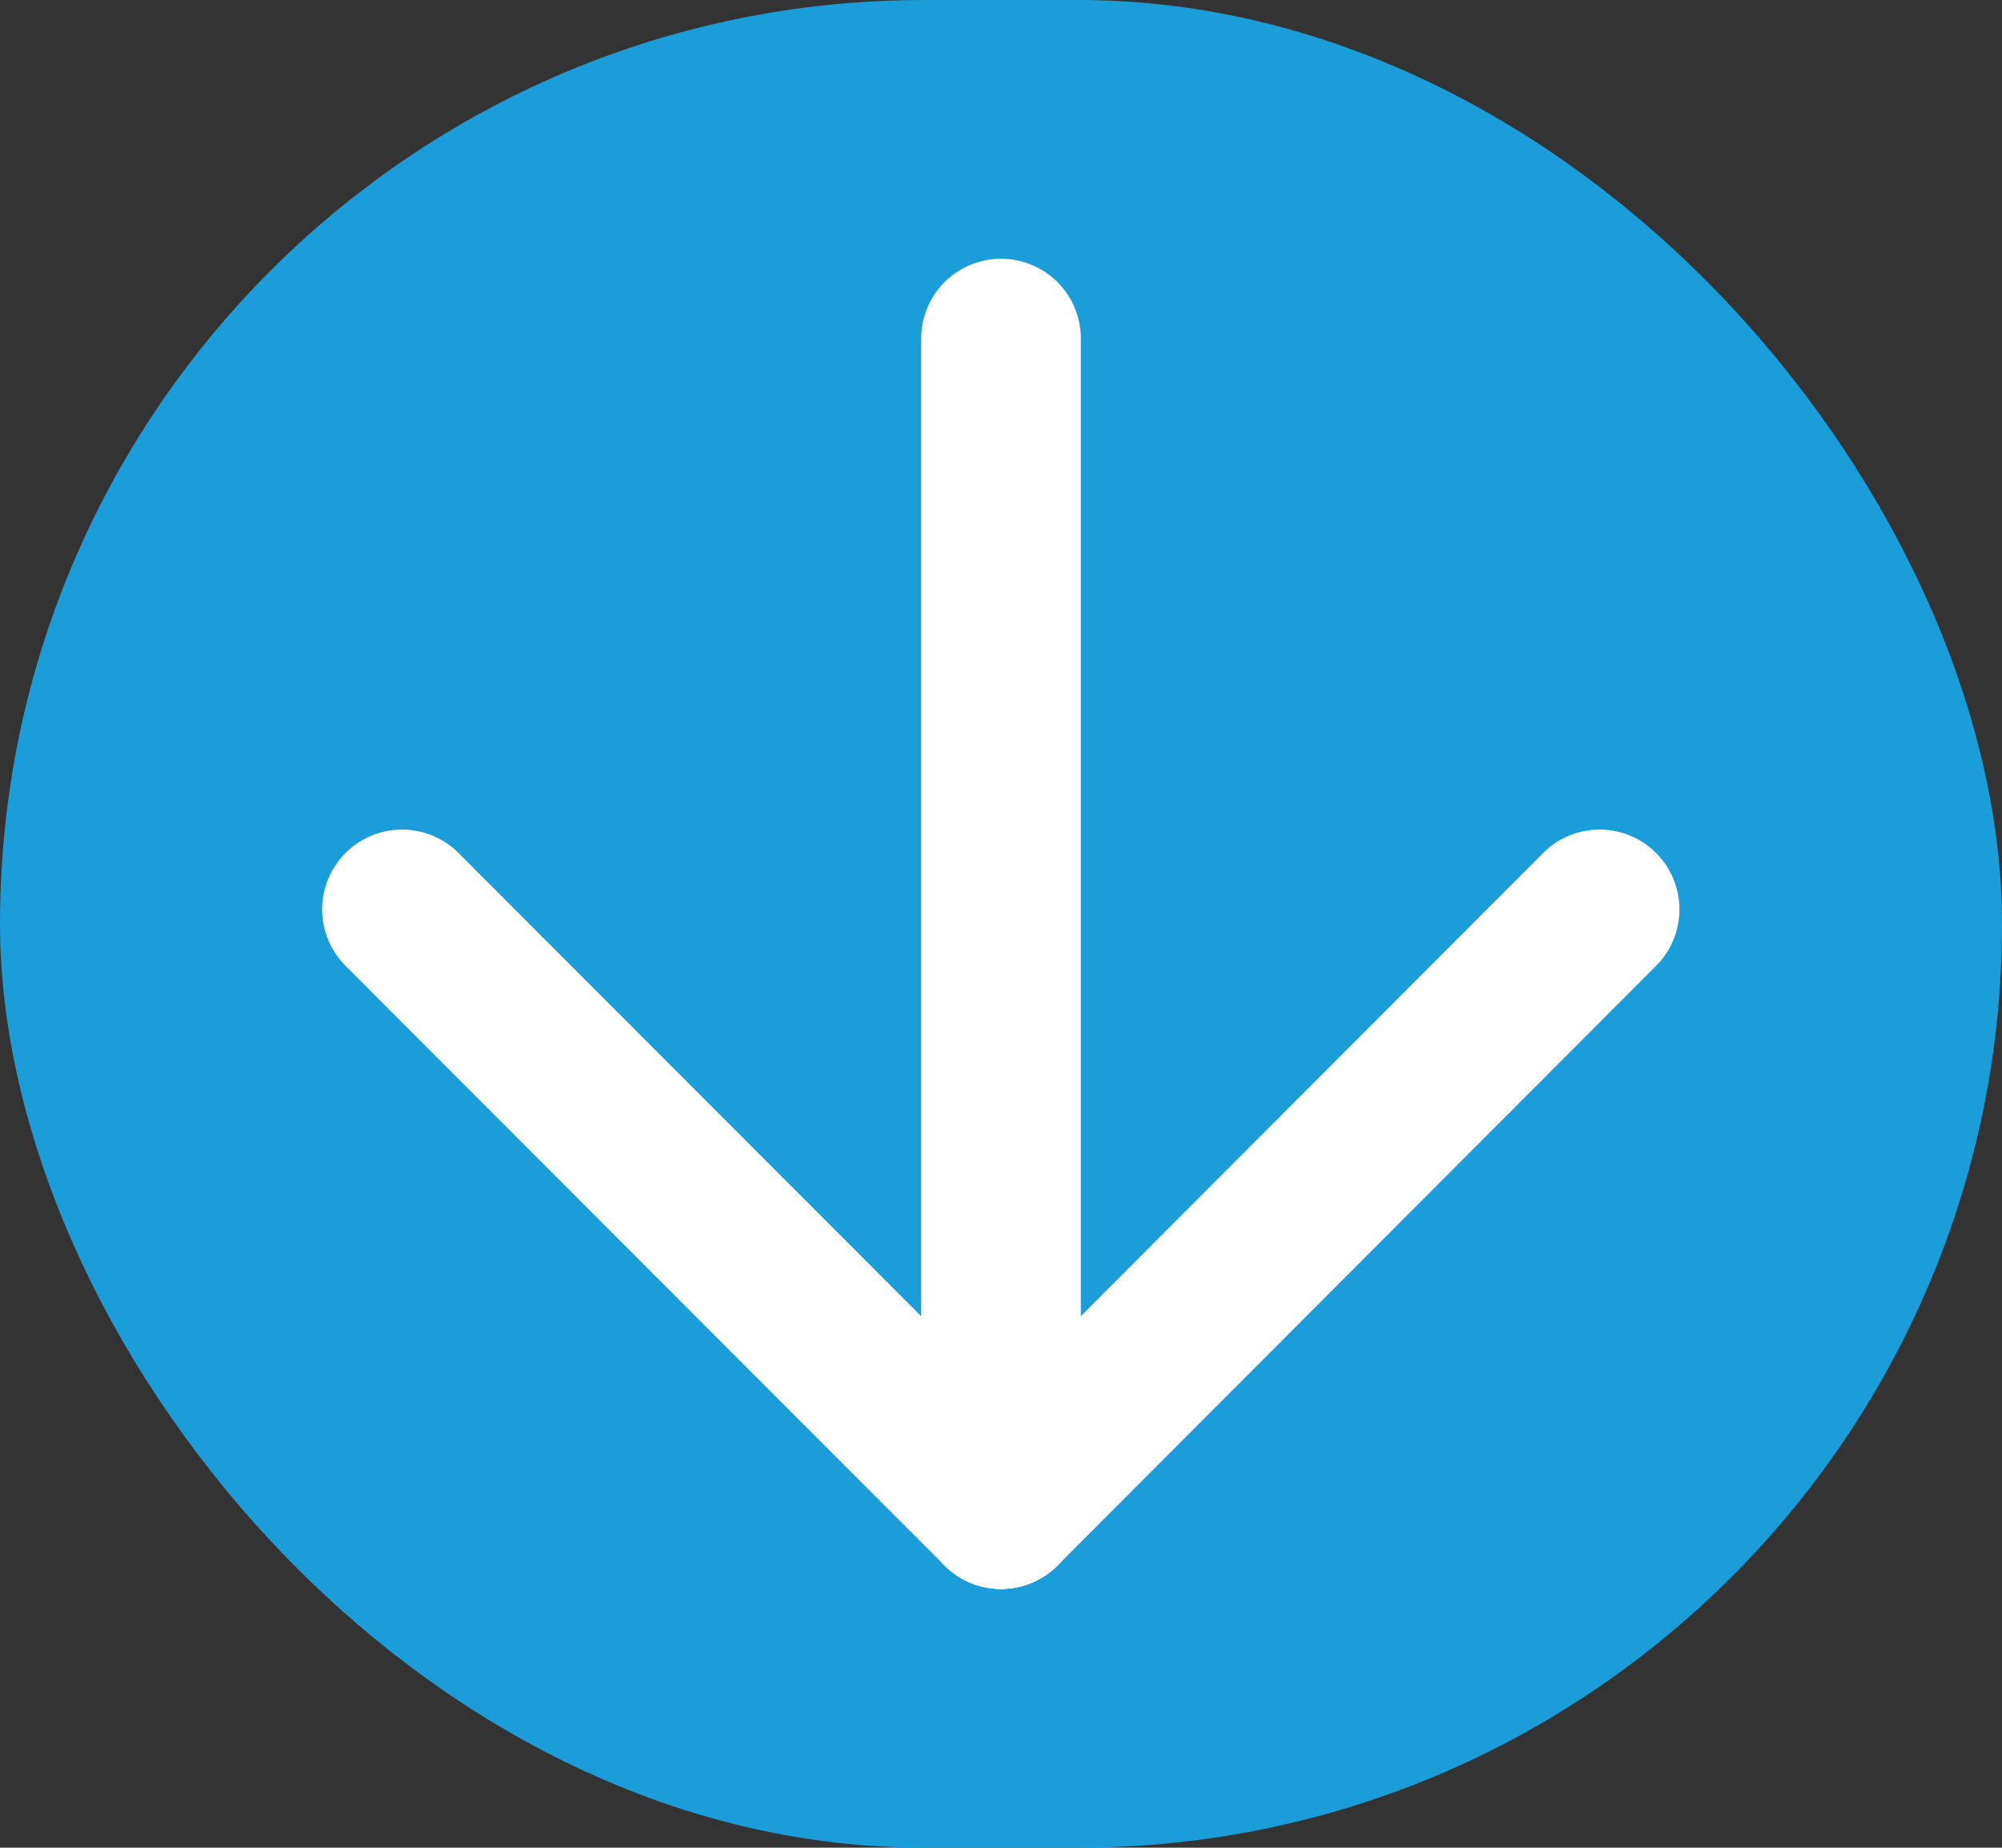
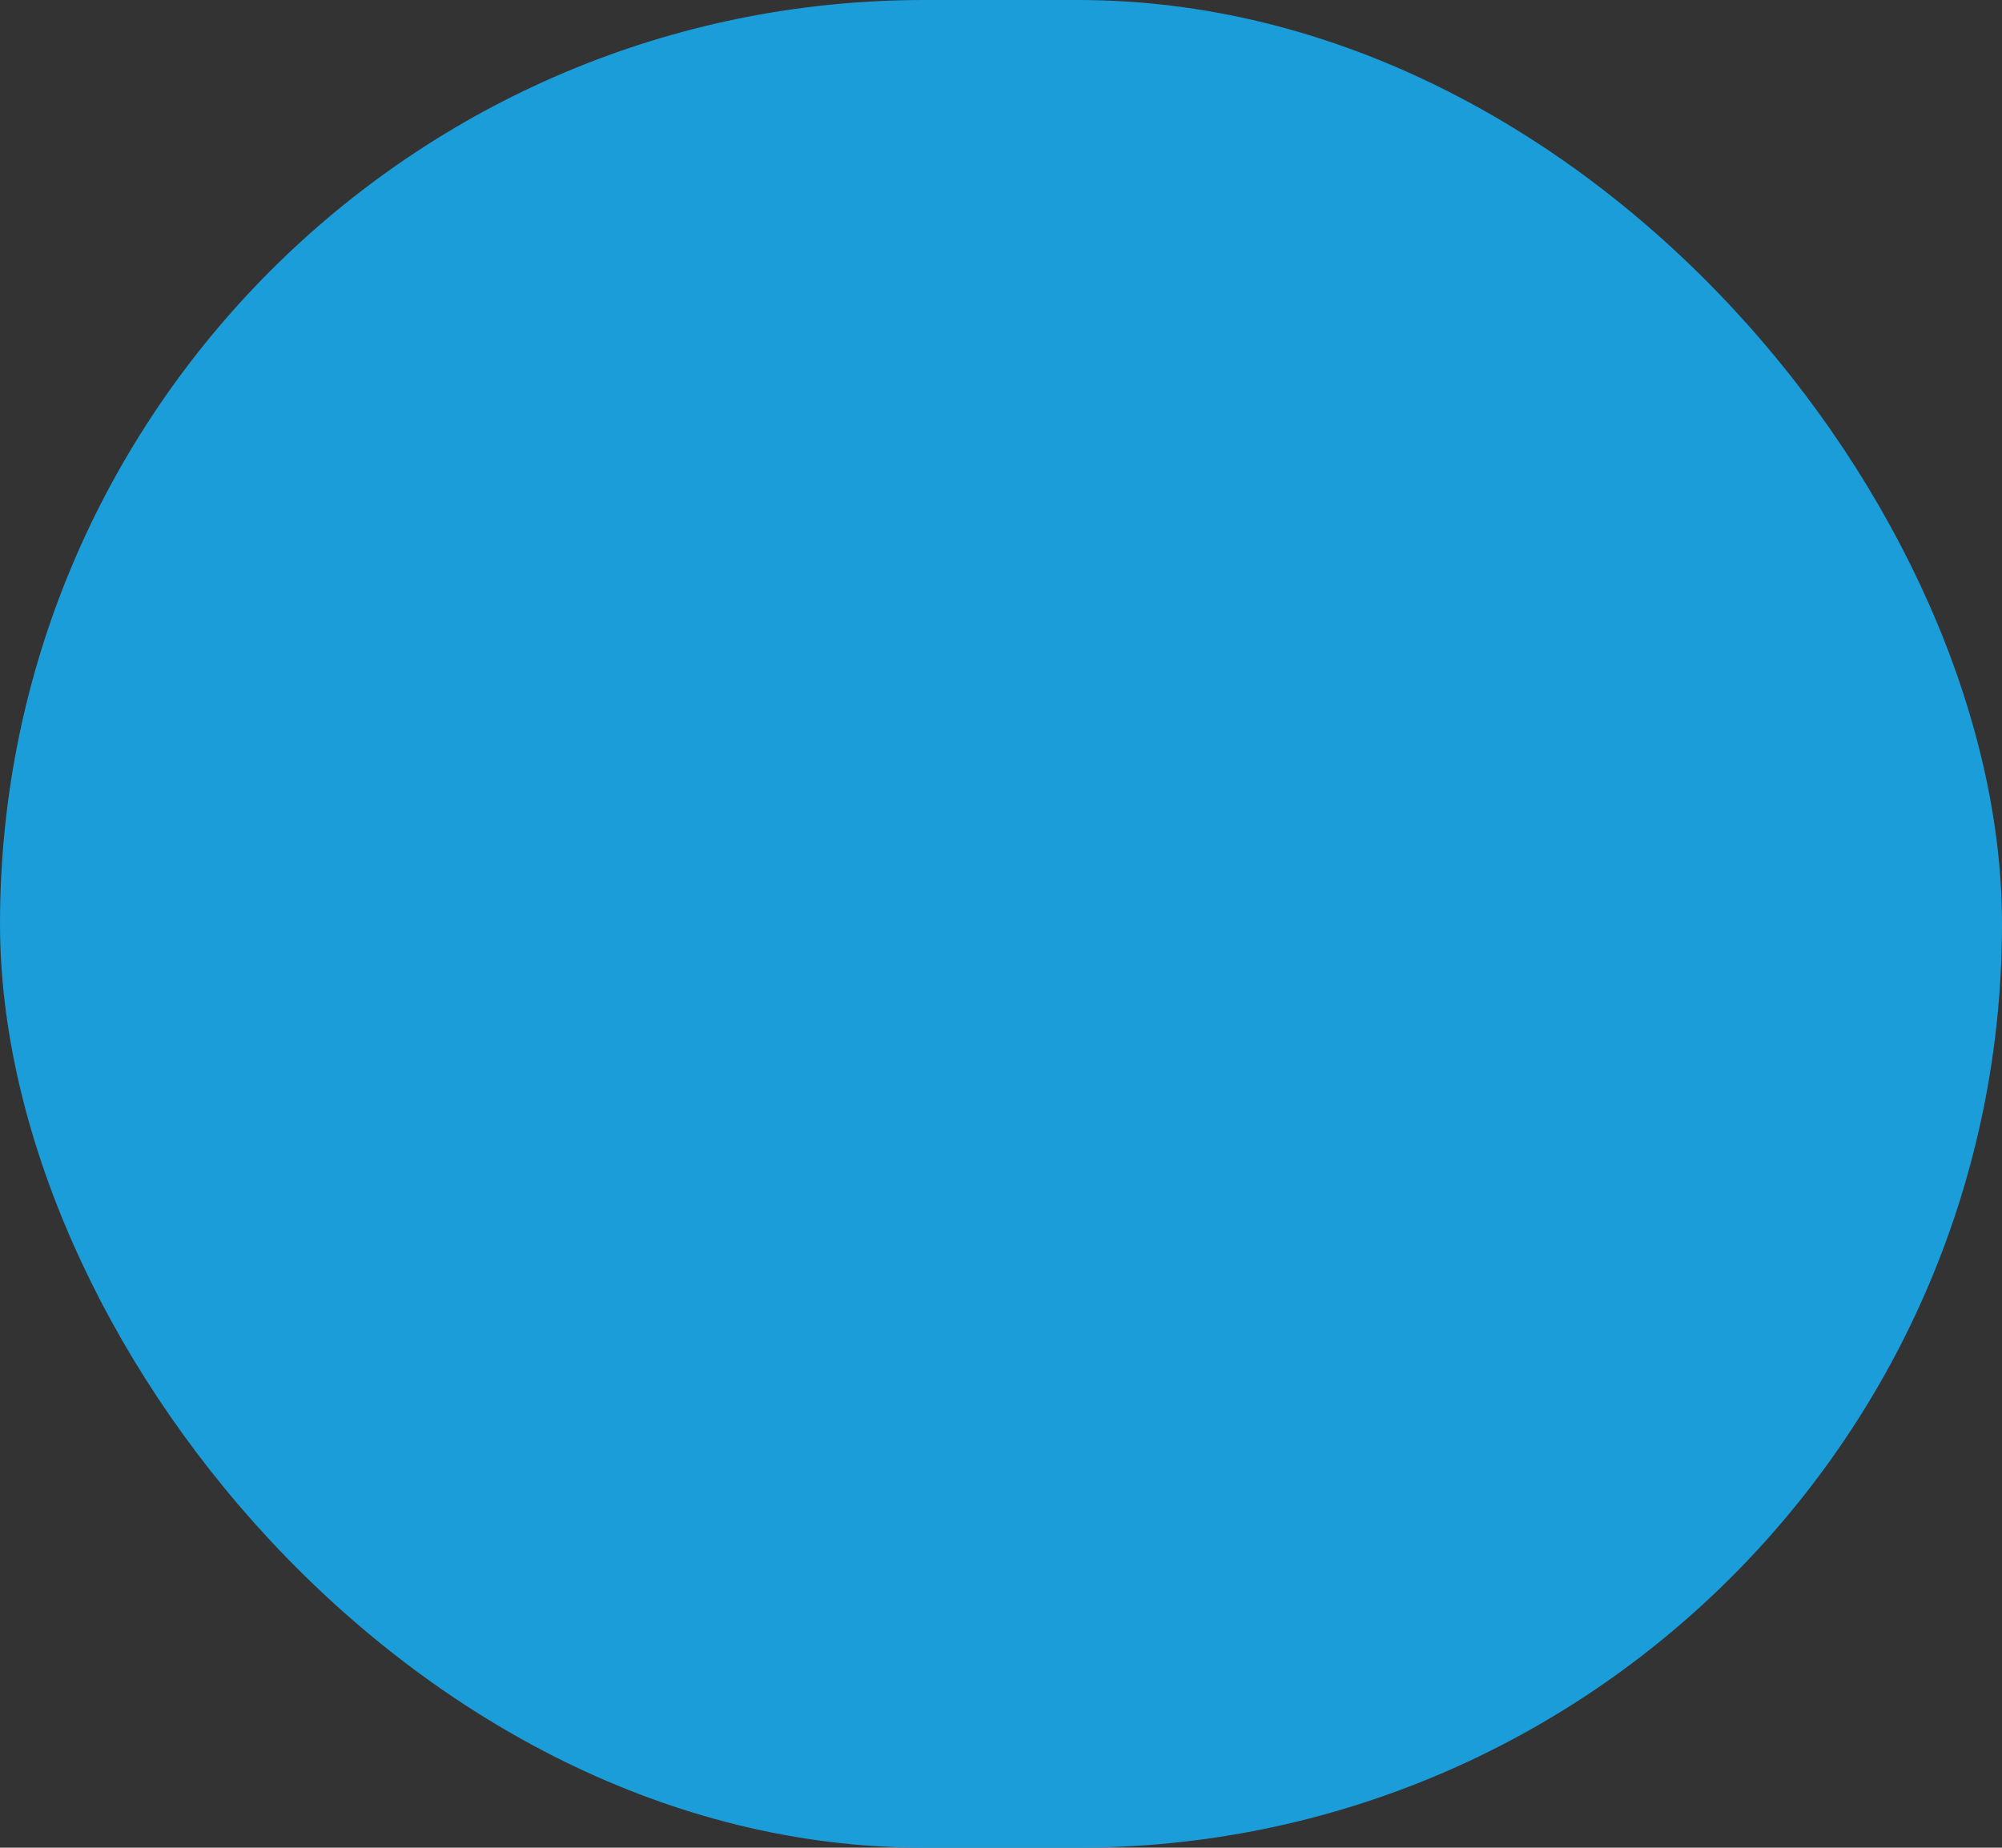
<svg xmlns="http://www.w3.org/2000/svg" id="Capa_2" viewBox="0 0 49.9 46.06">
  <rect x="0" y="0" width="49.9" height="46.06" fill="#333333" stroke="none" />
  <defs>
    <style>.cls-1{fill:none;stroke:#fff;stroke-linecap:round;stroke-miterlimit:10;stroke-width:3.98px;}.cls-2{fill:#1b9dd9;}</style>
  </defs>
  <g id="Capa_1-2">
    <rect class="cls-2" x="0" y="0" width="49.9" height="46.06" rx="23.03" ry="23.03" />
-     <line class="cls-1" x1="24.95" y1="8.44" x2="24.95" y2="37.62" />
-     <line class="cls-1" x1="39.87" y1="22.67" x2="24.95" y2="37.62" />
-     <line class="cls-1" x1="10.02" y1="22.67" x2="24.95" y2="37.62" />
  </g>
</svg>